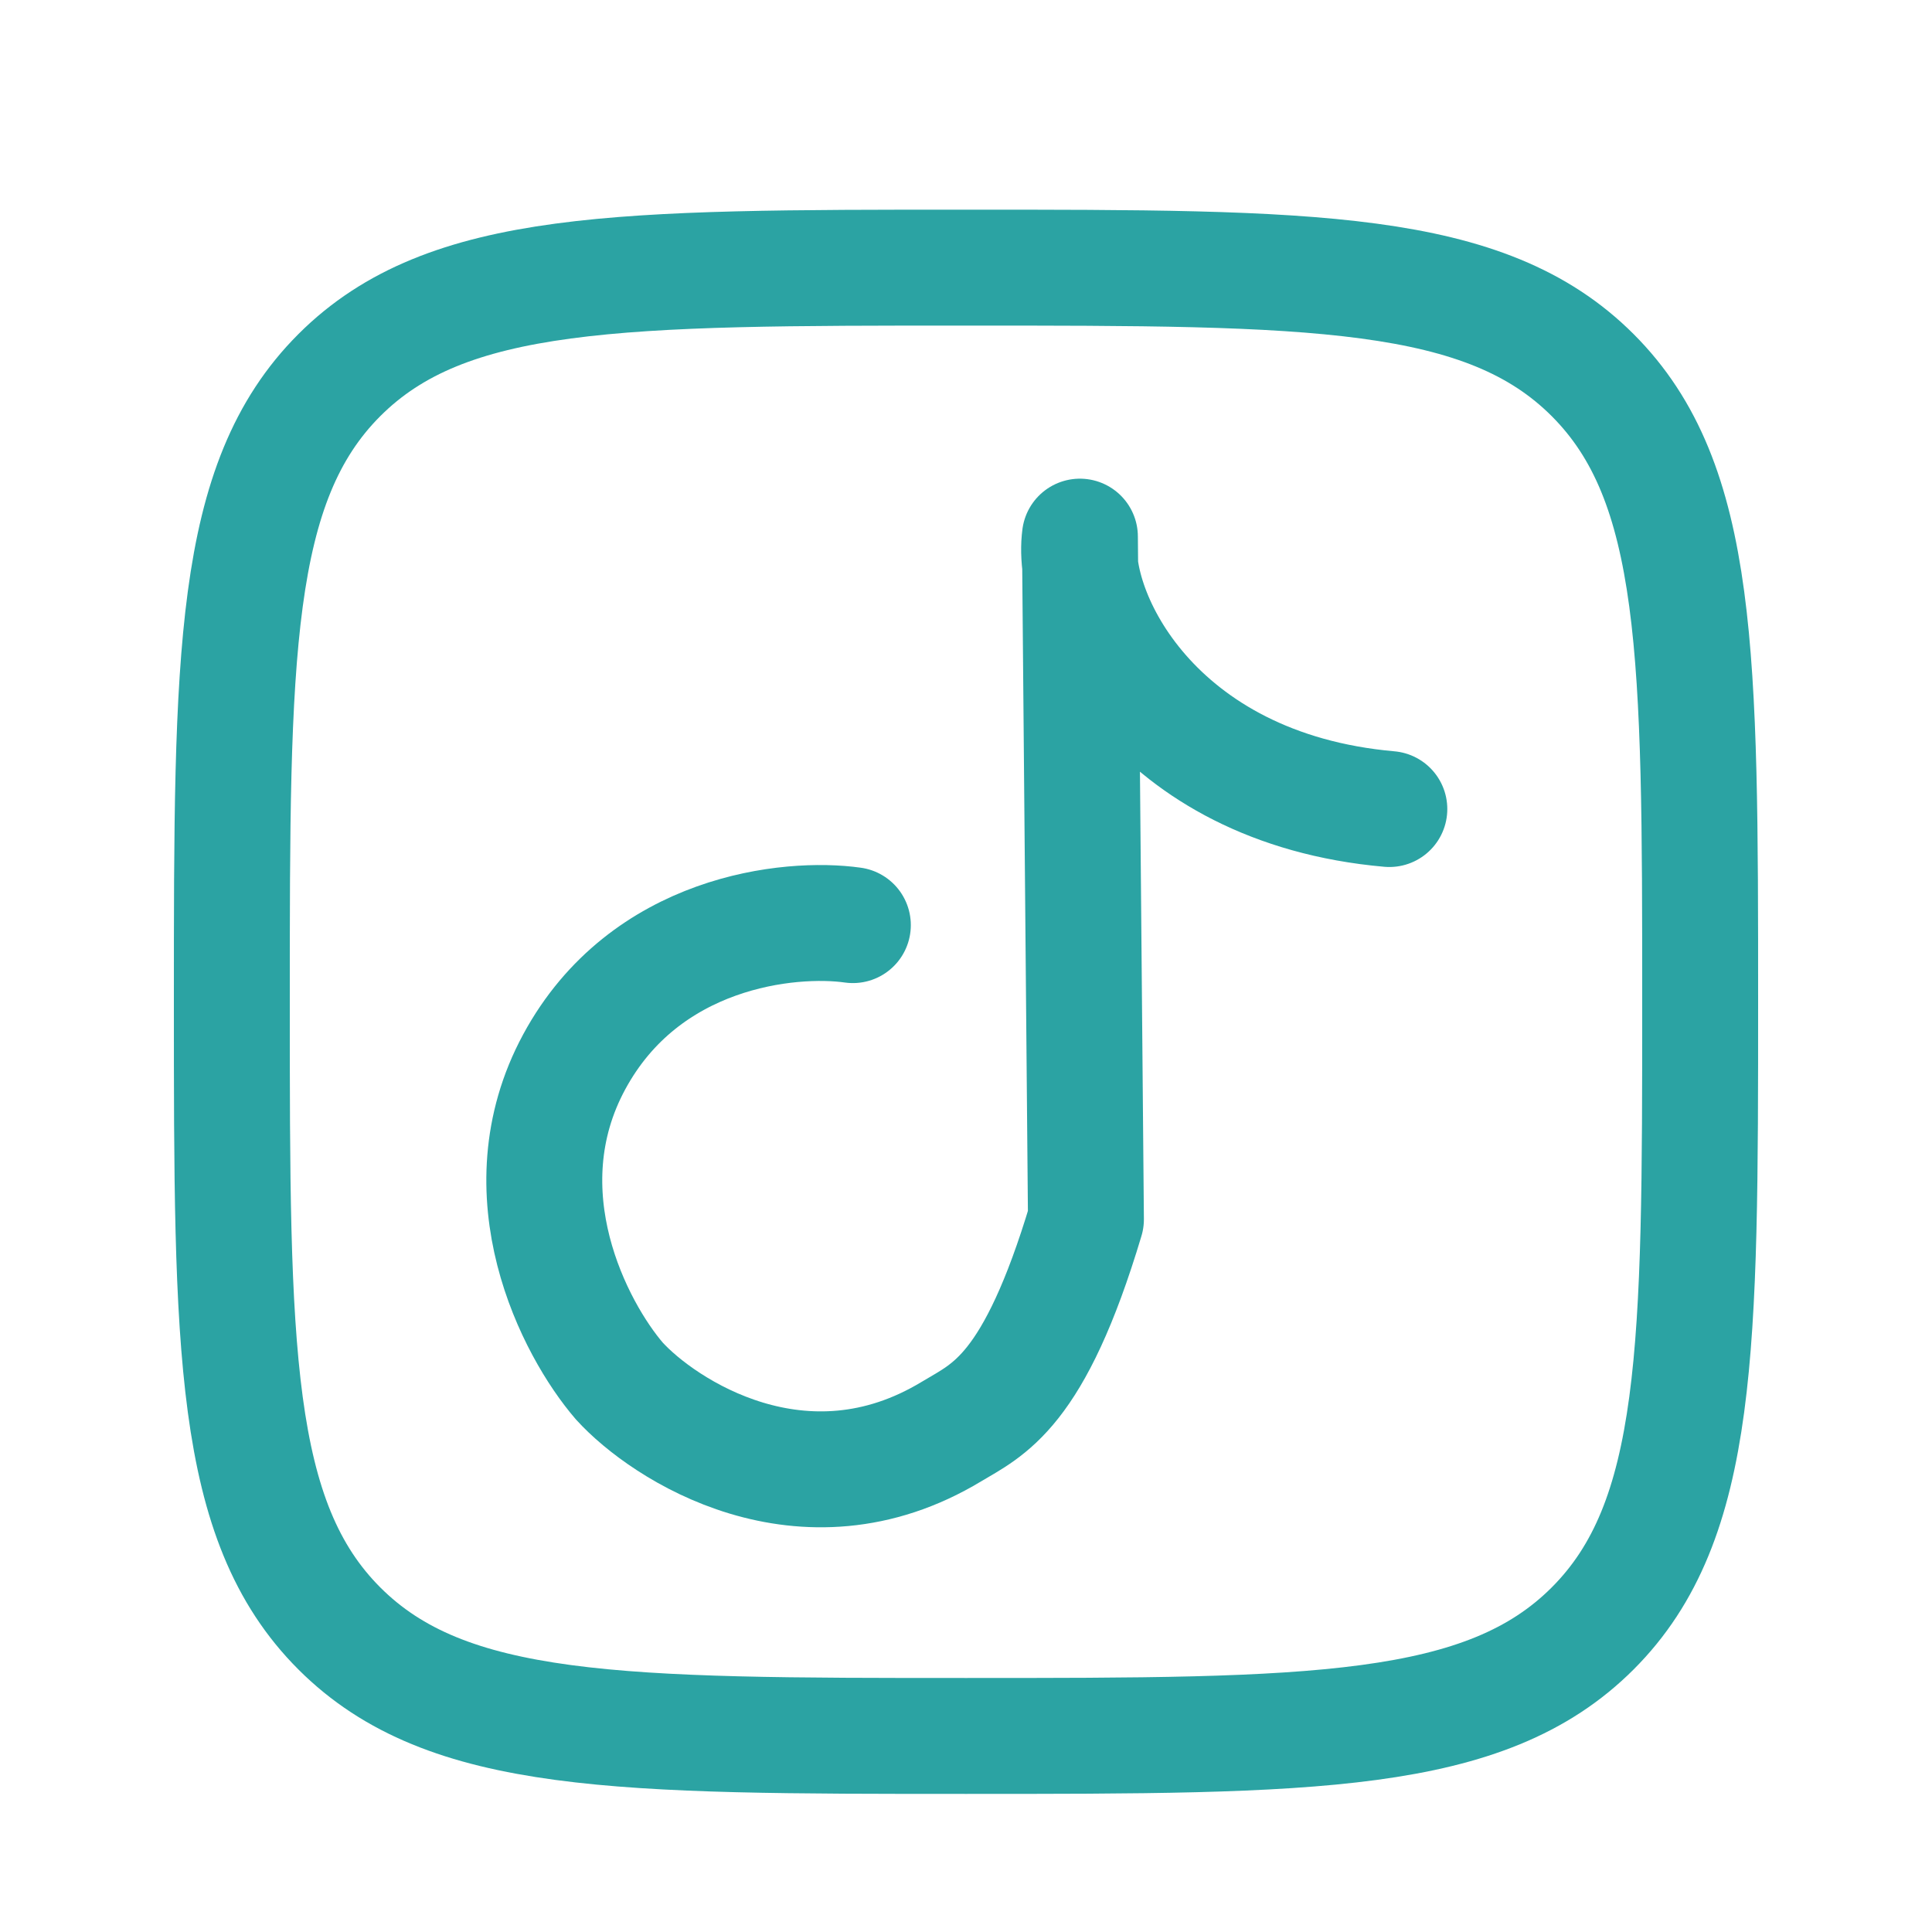
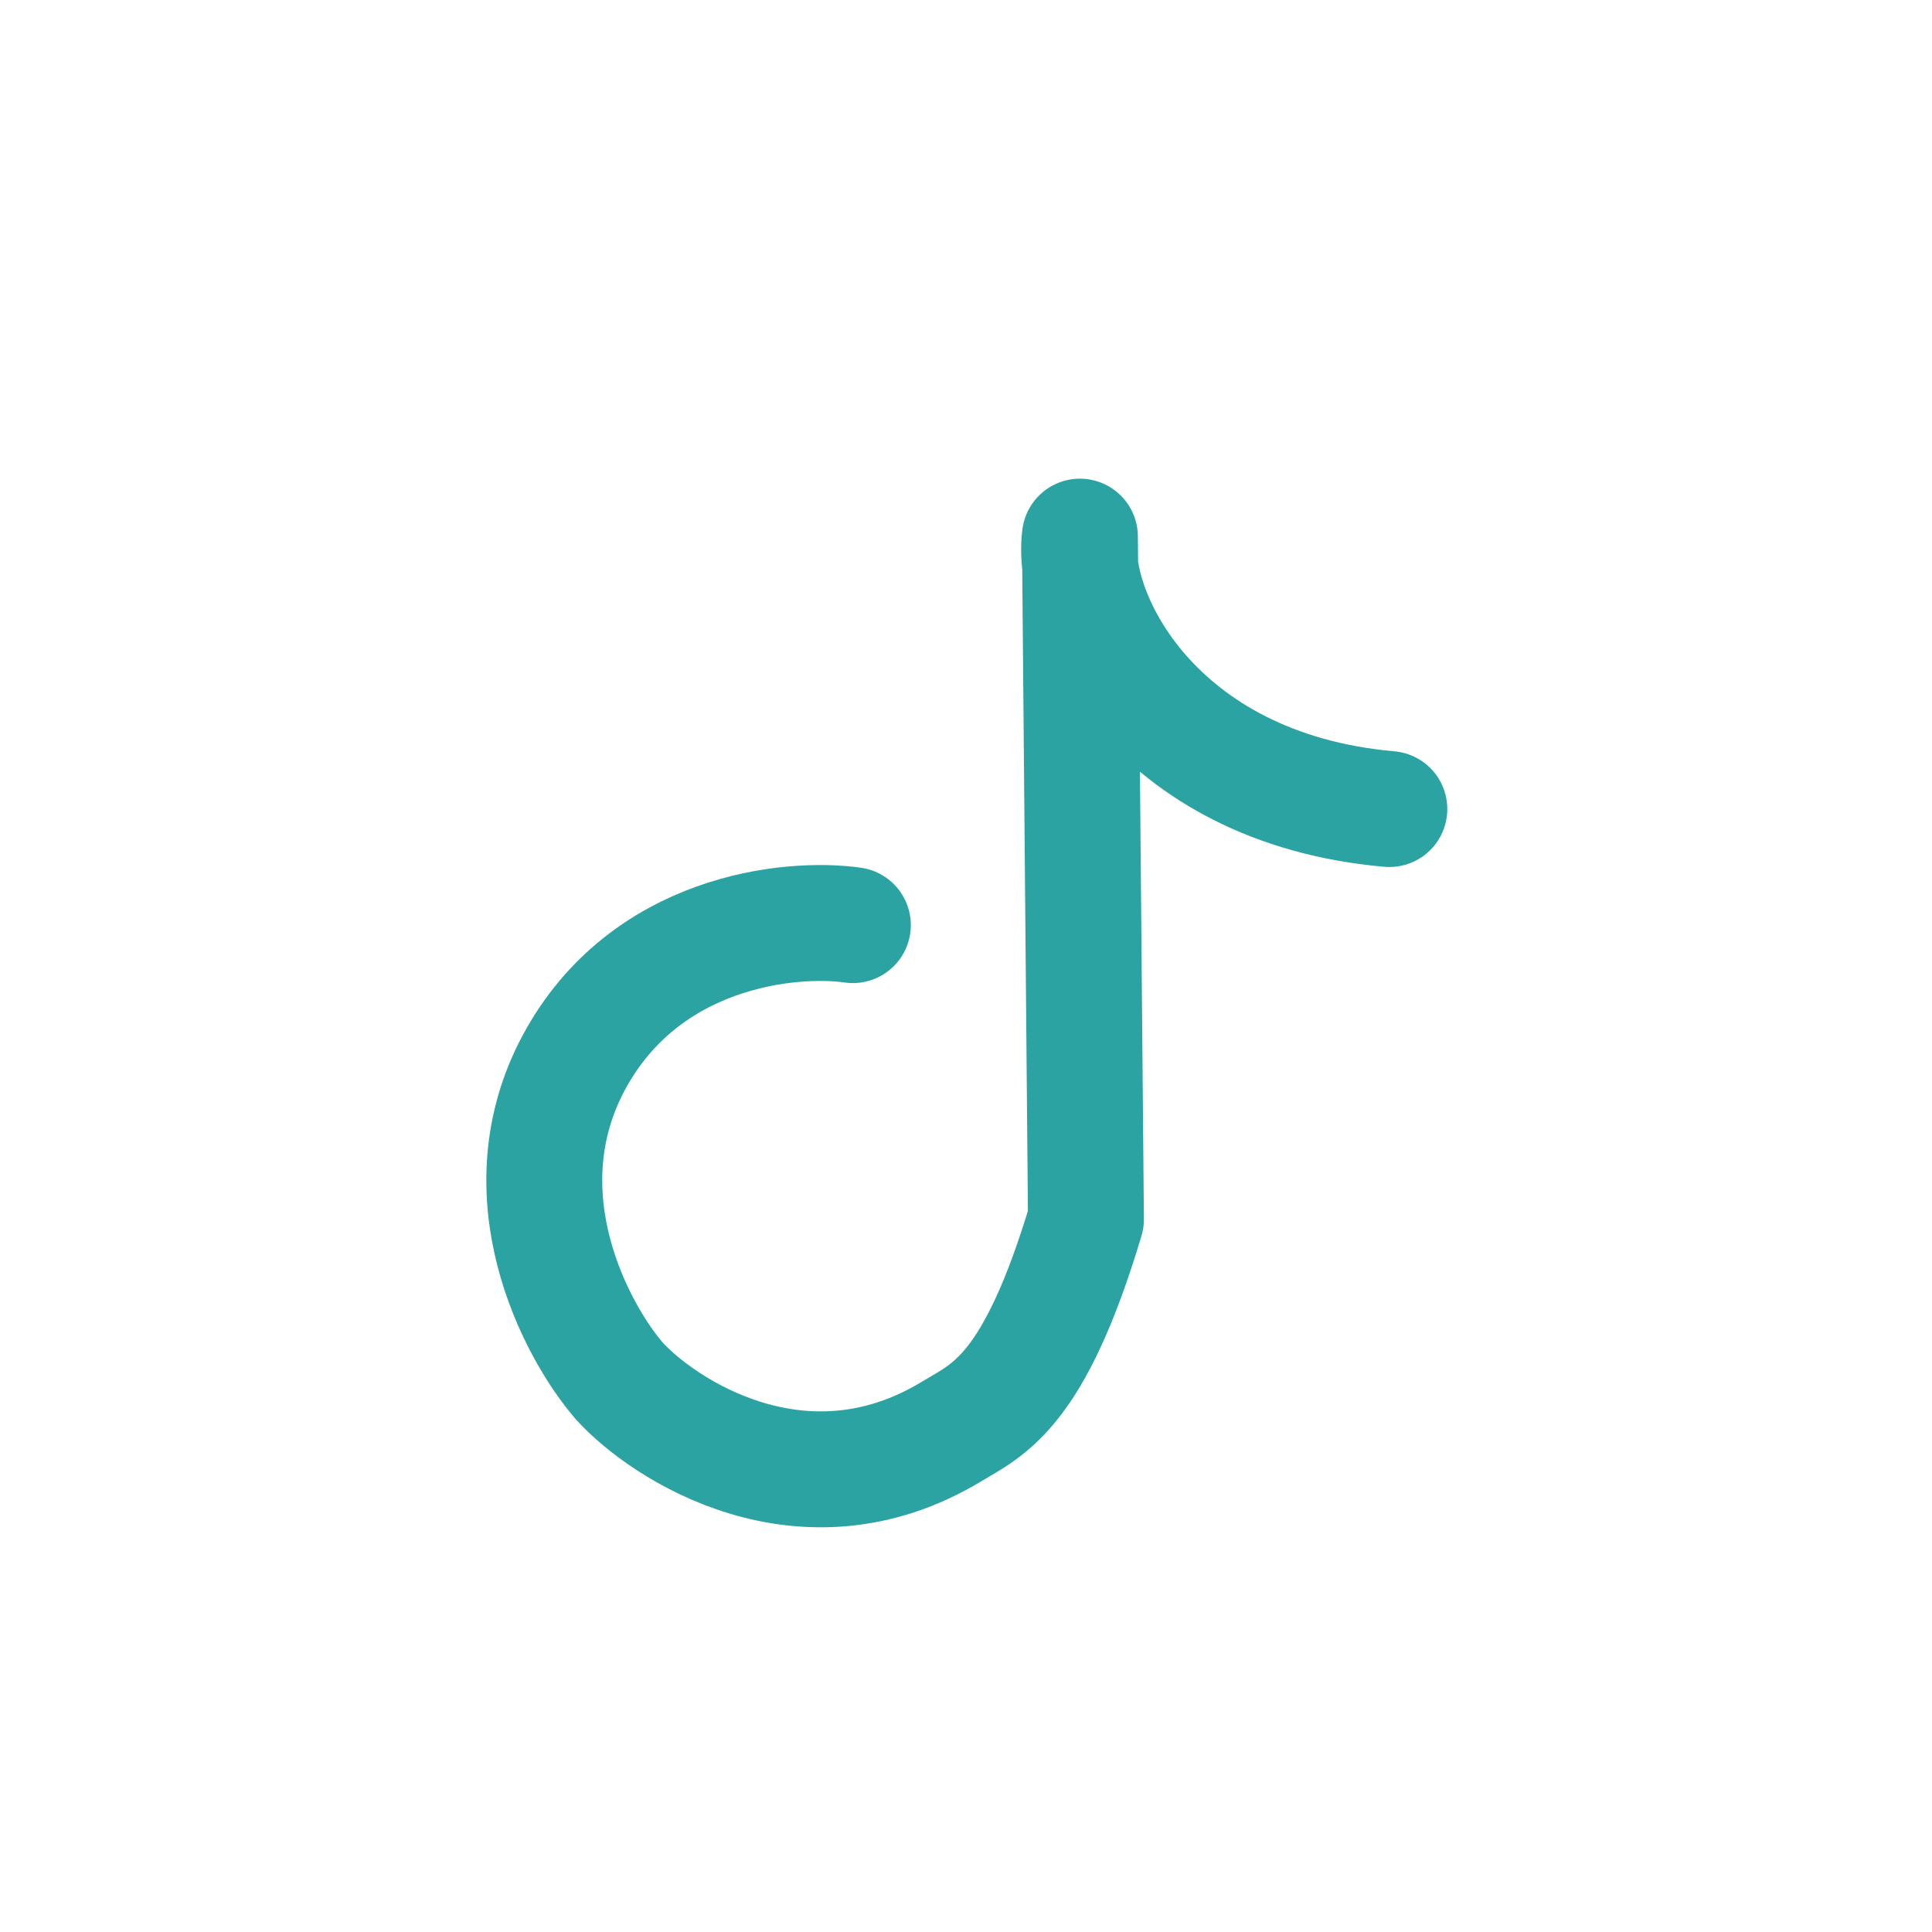
<svg xmlns="http://www.w3.org/2000/svg" width="25" height="25" viewBox="0 0 25 25" fill="none">
-   <path d="M3 12.963C3 8.485 3 6.245 4.391 4.854C5.782 3.463 8.021 3.463 12.5 3.463C16.978 3.463 19.218 3.463 20.609 4.854C22 6.245 22 8.484 22 12.963C22 17.441 22 19.681 20.609 21.072C19.218 22.463 16.979 22.463 12.5 22.463C8.022 22.463 5.782 22.463 4.391 21.072C3 19.681 3 17.442 3 12.963Z" stroke="#2BA3A3" stroke-width="1.5" stroke-linecap="round" stroke-linejoin="round" />
  <path d="M11.036 11.971C10.216 11.855 8.346 12.046 7.43 13.741C6.514 15.436 7.437 17.2 8.014 17.87C8.583 18.497 10.392 19.684 12.311 18.525C12.787 18.238 13.38 18.023 14.052 15.778L13.974 6.944C13.844 7.917 14.919 10.199 17.978 10.469" stroke="#2BA3A3" stroke-width="1.5" stroke-linecap="round" stroke-linejoin="round" />
</svg>